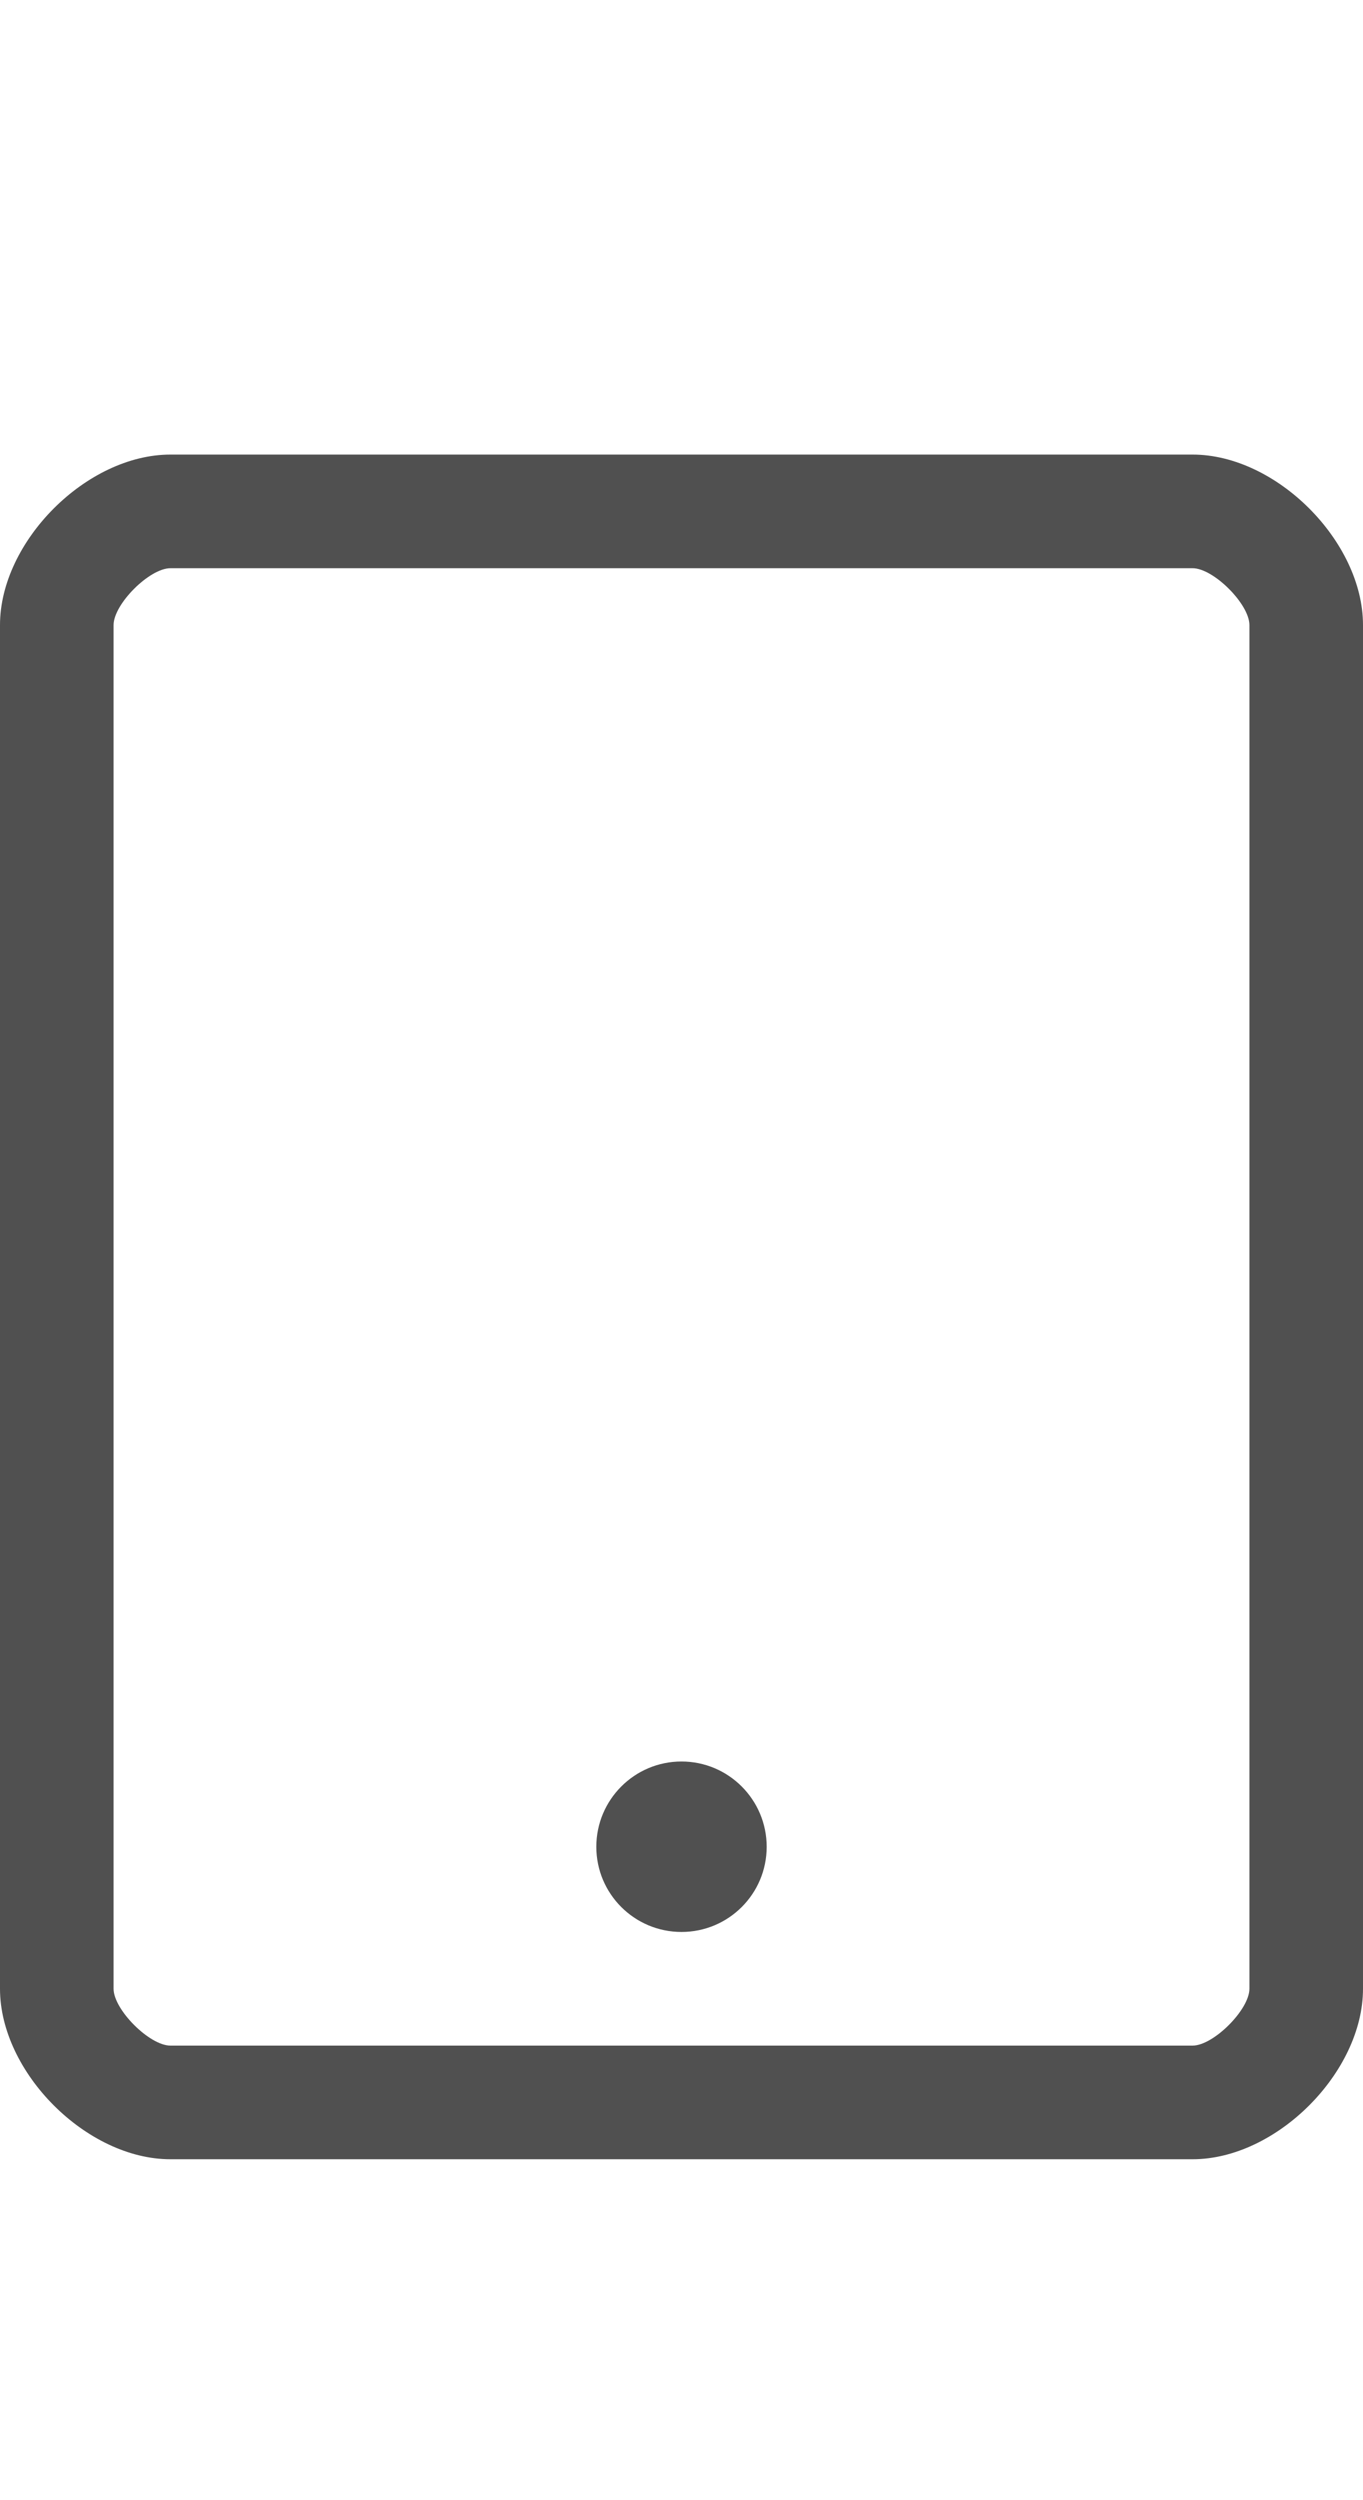
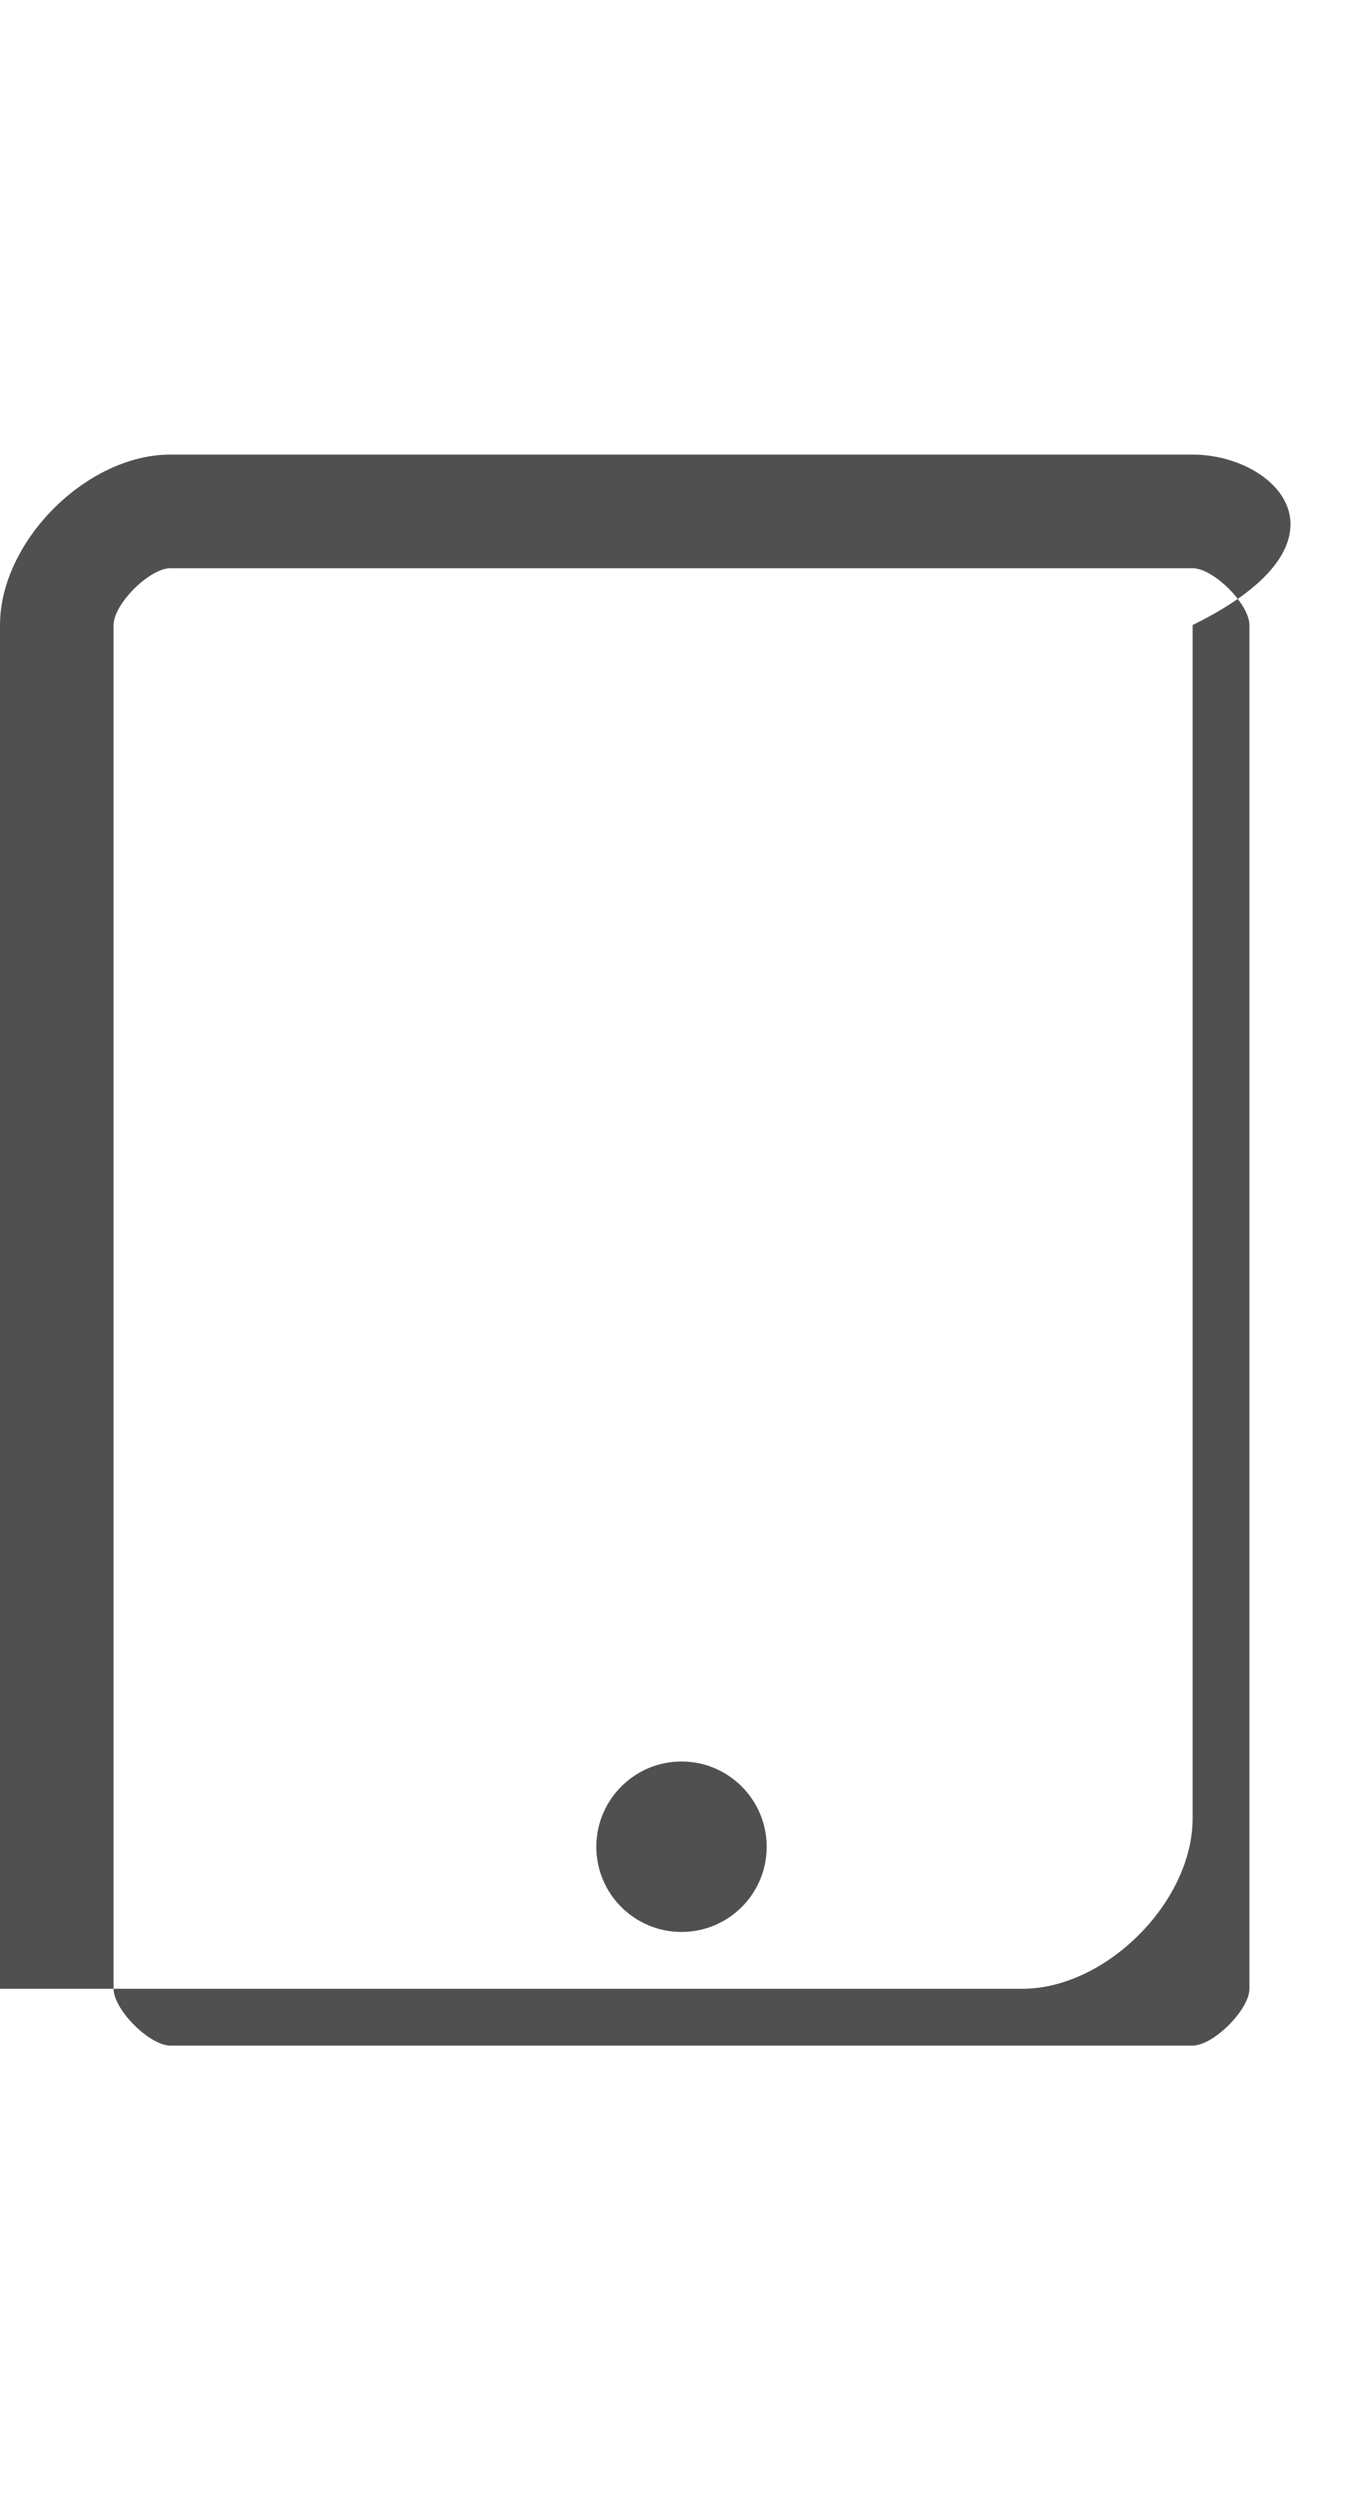
<svg xmlns="http://www.w3.org/2000/svg" version="1.1" id="GiraIconMedia" x="0px" y="0px" viewBox="0 0 24 44" style="enable-background:new 0 0 24 44;" xml:space="preserve">
  <style type="text/css">
	.st0{fill:#505050;}
</style>
-   <path class="st0" d="M21,8H3c-1.474,0-3,1.527-3,3v24c0,1.473,1.526,3,3,3h18c1.473,0,3-1.527,3-3V11C24,9.527,22.473,8,21,8z   M22,35c0,0.367-0.633,1-1,1H3c-0.368,0-1-0.633-1-1V11c0-0.369,0.632-1,1-1h18c0.367,0,1,0.631,1,1V35z M13.5,32.501  C13.5,33.33,12.828,34,12,34s-1.5-0.67-1.5-1.499C10.5,31.673,11.172,31,12,31S13.5,31.673,13.5,32.501z" />
+   <path class="st0" d="M21,8H3c-1.474,0-3,1.527-3,3v24h18c1.473,0,3-1.527,3-3V11C24,9.527,22.473,8,21,8z   M22,35c0,0.367-0.633,1-1,1H3c-0.368,0-1-0.633-1-1V11c0-0.369,0.632-1,1-1h18c0.367,0,1,0.631,1,1V35z M13.5,32.501  C13.5,33.33,12.828,34,12,34s-1.5-0.67-1.5-1.499C10.5,31.673,11.172,31,12,31S13.5,31.673,13.5,32.501z" />
</svg>